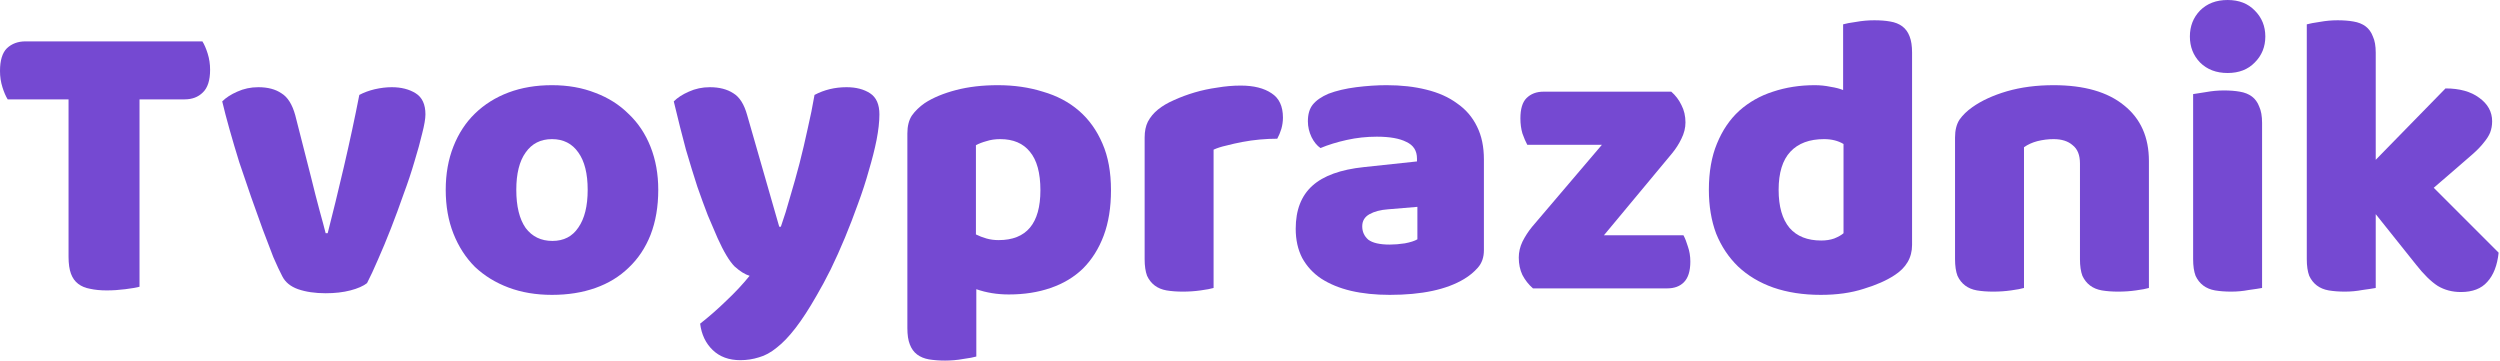
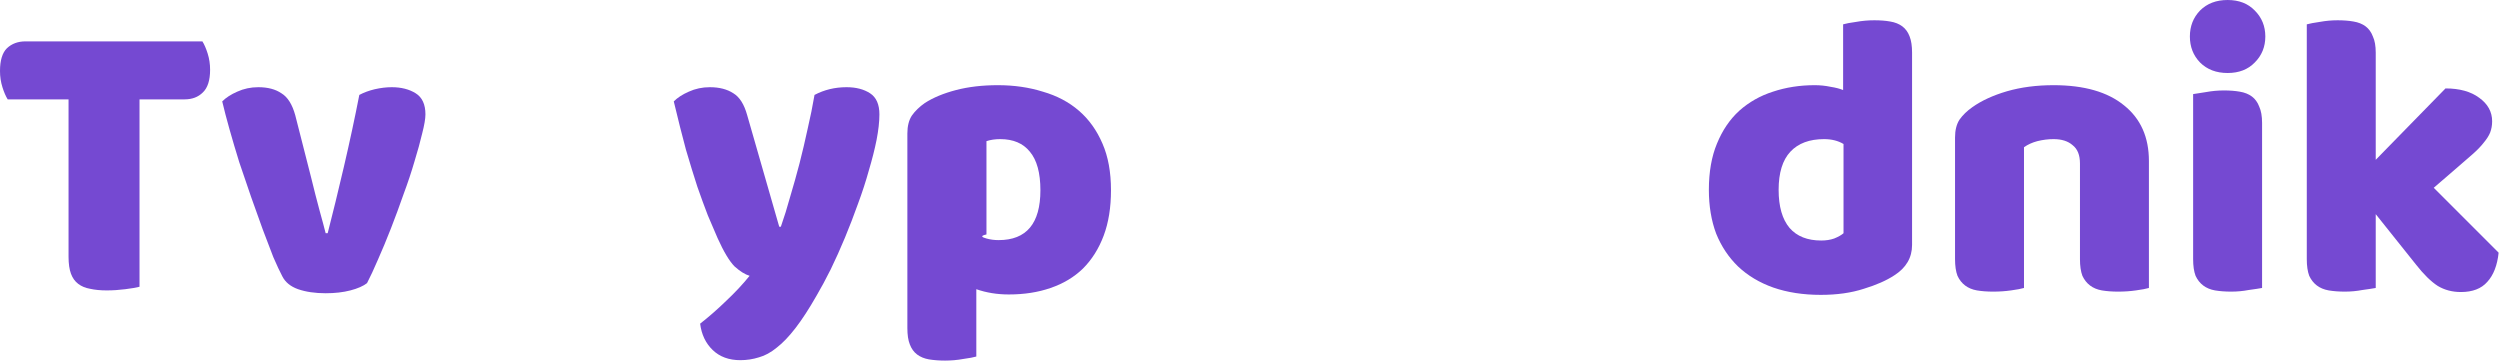
<svg xmlns="http://www.w3.org/2000/svg" width="208" height="30" viewBox="0 0 208 30" fill="none">
  <path d="M0.641 8.268C0.484 8.02 0.337 7.683 0.202 7.255C0.067 6.828 0 6.378 0 5.906C0 5.028 0.191 4.398 0.574 4.016C0.979 3.633 1.496 3.442 2.126 3.442H16.839C16.997 3.69 17.143 4.027 17.278 4.454C17.413 4.882 17.48 5.332 17.48 5.804C17.48 6.682 17.278 7.312 16.873 7.694C16.49 8.076 15.984 8.268 15.354 8.268H11.608V23.858C11.361 23.926 10.967 23.993 10.427 24.061C9.91 24.128 9.393 24.162 8.875 24.162C8.358 24.162 7.897 24.117 7.492 24.027C7.109 23.959 6.783 23.825 6.513 23.622C6.243 23.42 6.04 23.138 5.906 22.778C5.771 22.418 5.703 21.946 5.703 21.361V8.268H0.641Z" fill="#7549D2" />
  <path d="M30.537 23.555C30.221 23.802 29.76 24.005 29.153 24.162C28.546 24.32 27.859 24.398 27.094 24.398C26.217 24.398 25.452 24.286 24.8 24.061C24.17 23.836 23.731 23.476 23.484 22.981C23.281 22.598 23.034 22.07 22.741 21.395C22.471 20.697 22.179 19.933 21.864 19.1C21.549 18.245 21.223 17.334 20.885 16.367C20.548 15.399 20.221 14.443 19.907 13.498C19.614 12.553 19.344 11.642 19.097 10.765C18.849 9.888 18.647 9.111 18.489 8.436C18.804 8.121 19.22 7.852 19.738 7.627C20.278 7.379 20.863 7.255 21.493 7.255C22.28 7.255 22.921 7.424 23.416 7.762C23.934 8.076 24.316 8.684 24.564 9.584L25.88 14.747C26.127 15.759 26.363 16.682 26.588 17.514C26.813 18.324 26.982 18.954 27.094 19.404H27.263C27.691 17.739 28.141 15.894 28.613 13.87C29.085 11.845 29.513 9.854 29.895 7.897C30.278 7.694 30.705 7.537 31.178 7.424C31.673 7.312 32.145 7.255 32.595 7.255C33.382 7.255 34.046 7.424 34.586 7.762C35.126 8.099 35.396 8.684 35.396 9.516C35.396 9.876 35.306 10.405 35.126 11.102C34.968 11.777 34.755 12.553 34.485 13.431C34.237 14.286 33.934 15.197 33.574 16.164C33.236 17.132 32.888 18.076 32.528 18.999C32.167 19.921 31.808 20.787 31.448 21.597C31.11 22.385 30.806 23.037 30.537 23.555Z" fill="#7549D2" />
-   <path d="M54.767 15.793C54.767 17.188 54.554 18.436 54.126 19.539C53.699 20.619 53.091 21.53 52.304 22.272C51.539 23.015 50.617 23.577 49.537 23.959C48.457 24.342 47.253 24.533 45.926 24.533C44.599 24.533 43.395 24.331 42.315 23.926C41.235 23.521 40.302 22.947 39.514 22.205C38.749 21.44 38.153 20.517 37.726 19.438C37.298 18.358 37.084 17.143 37.084 15.793C37.084 14.466 37.298 13.262 37.726 12.182C38.153 11.102 38.749 10.191 39.514 9.449C40.302 8.684 41.235 8.099 42.315 7.694C43.395 7.289 44.599 7.087 45.926 7.087C47.253 7.087 48.457 7.3 49.537 7.728C50.617 8.133 51.539 8.718 52.304 9.483C53.091 10.225 53.699 11.136 54.126 12.216C54.554 13.296 54.767 14.488 54.767 15.793ZM42.956 15.793C42.956 17.165 43.215 18.223 43.732 18.965C44.272 19.685 45.015 20.045 45.96 20.045C46.904 20.045 47.624 19.674 48.119 18.931C48.637 18.189 48.895 17.143 48.895 15.793C48.895 14.443 48.637 13.408 48.119 12.688C47.602 11.946 46.871 11.575 45.926 11.575C44.981 11.575 44.25 11.946 43.732 12.688C43.215 13.408 42.956 14.443 42.956 15.793Z" fill="#7549D2" />
  <path d="M59.702 19.809C59.455 19.246 59.185 18.616 58.892 17.919C58.623 17.222 58.33 16.423 58.015 15.523C57.723 14.623 57.408 13.6 57.07 12.452C56.755 11.282 56.418 9.944 56.058 8.436C56.373 8.121 56.789 7.852 57.306 7.627C57.846 7.379 58.431 7.255 59.061 7.255C59.849 7.255 60.501 7.424 61.018 7.762C61.536 8.076 61.918 8.684 62.166 9.584L64.832 18.864H64.967C65.237 18.099 65.495 17.267 65.743 16.367C66.013 15.467 66.272 14.544 66.519 13.6C66.766 12.632 66.991 11.676 67.194 10.731C67.419 9.764 67.61 8.819 67.768 7.897C68.578 7.469 69.466 7.255 70.433 7.255C71.221 7.255 71.873 7.424 72.391 7.762C72.908 8.099 73.167 8.684 73.167 9.516C73.167 10.124 73.088 10.832 72.931 11.642C72.773 12.43 72.559 13.273 72.29 14.173C72.042 15.073 71.738 16.007 71.378 16.974C71.041 17.919 70.681 18.853 70.299 19.775C69.916 20.697 69.522 21.575 69.117 22.407C68.713 23.217 68.319 23.948 67.936 24.601C67.306 25.703 66.722 26.603 66.181 27.3C65.642 27.998 65.124 28.538 64.629 28.92C64.134 29.325 63.639 29.595 63.144 29.73C62.65 29.887 62.132 29.966 61.592 29.966C60.647 29.966 59.882 29.685 59.297 29.123C58.712 28.56 58.364 27.829 58.251 26.929C58.971 26.367 59.691 25.737 60.411 25.039C61.131 24.364 61.783 23.667 62.368 22.947C61.986 22.835 61.57 22.576 61.12 22.171C60.692 21.744 60.22 20.956 59.702 19.809Z" fill="#7549D2" />
-   <path d="M83.019 7.087C84.369 7.087 85.617 7.267 86.765 7.627C87.934 7.964 88.936 8.493 89.768 9.213C90.6 9.933 91.253 10.844 91.725 11.946C92.198 13.026 92.434 14.319 92.434 15.827C92.434 17.267 92.231 18.526 91.826 19.606C91.421 20.686 90.848 21.597 90.106 22.34C89.363 23.06 88.463 23.6 87.406 23.959C86.371 24.32 85.212 24.499 83.93 24.499C82.963 24.499 82.063 24.353 81.23 24.061V29.663C81.005 29.73 80.645 29.797 80.15 29.865C79.656 29.955 79.149 30 78.632 30C78.137 30 77.687 29.966 77.282 29.899C76.9 29.831 76.573 29.696 76.303 29.494C76.034 29.291 75.831 29.01 75.696 28.65C75.561 28.313 75.493 27.863 75.493 27.3V11.102C75.493 10.495 75.617 10 75.865 9.618C76.135 9.235 76.495 8.886 76.945 8.571C77.642 8.121 78.508 7.762 79.543 7.492C80.578 7.222 81.737 7.087 83.019 7.087ZM83.086 19.977C85.403 19.977 86.562 18.594 86.562 15.827C86.562 14.387 86.27 13.318 85.685 12.621C85.122 11.924 84.301 11.575 83.221 11.575C82.794 11.575 82.411 11.631 82.074 11.743C81.737 11.834 81.444 11.946 81.197 12.081V19.505C81.466 19.64 81.759 19.753 82.074 19.843C82.389 19.933 82.726 19.977 83.086 19.977Z" fill="#7549D2" />
-   <path d="M100.97 23.959C100.745 24.027 100.385 24.095 99.89 24.162C99.418 24.23 98.923 24.263 98.406 24.263C97.911 24.263 97.461 24.23 97.056 24.162C96.673 24.095 96.347 23.959 96.077 23.757C95.807 23.555 95.593 23.285 95.436 22.947C95.301 22.587 95.234 22.126 95.234 21.564V11.44C95.234 10.922 95.323 10.484 95.504 10.124C95.706 9.741 95.987 9.404 96.347 9.111C96.707 8.819 97.146 8.56 97.663 8.335C98.203 8.088 98.777 7.874 99.384 7.694C99.992 7.514 100.622 7.379 101.274 7.289C101.926 7.177 102.579 7.12 103.231 7.12C104.311 7.12 105.166 7.334 105.796 7.762C106.426 8.166 106.741 8.841 106.741 9.786C106.741 10.101 106.696 10.416 106.606 10.731C106.516 11.024 106.403 11.294 106.268 11.541C105.796 11.541 105.312 11.564 104.817 11.608C104.322 11.653 103.839 11.721 103.366 11.811C102.894 11.901 102.444 12.002 102.016 12.115C101.611 12.205 101.263 12.317 100.97 12.452V23.959Z" fill="#7549D2" />
-   <path d="M115.632 20.349C116.015 20.349 116.431 20.315 116.881 20.247C117.353 20.157 117.702 20.045 117.927 19.91V17.21L115.497 17.413C114.867 17.458 114.35 17.593 113.945 17.818C113.54 18.043 113.338 18.38 113.338 18.83C113.338 19.28 113.506 19.651 113.844 19.944C114.204 20.214 114.8 20.349 115.632 20.349ZM115.362 7.087C116.577 7.087 117.68 7.21 118.669 7.458C119.682 7.705 120.537 8.088 121.234 8.605C121.954 9.1 122.505 9.741 122.888 10.529C123.27 11.294 123.461 12.205 123.461 13.262V20.821C123.461 21.406 123.293 21.89 122.955 22.272C122.64 22.632 122.258 22.947 121.808 23.217C120.345 24.095 118.287 24.533 115.632 24.533C114.44 24.533 113.36 24.421 112.393 24.196C111.448 23.971 110.627 23.633 109.929 23.183C109.254 22.733 108.726 22.16 108.343 21.462C107.983 20.765 107.803 19.955 107.803 19.033C107.803 17.48 108.264 16.288 109.187 15.456C110.109 14.623 111.538 14.106 113.473 13.903L117.893 13.431V13.195C117.893 12.542 117.601 12.081 117.016 11.811C116.453 11.519 115.632 11.372 114.552 11.372C113.698 11.372 112.865 11.462 112.055 11.642C111.245 11.822 110.514 12.047 109.862 12.317C109.569 12.115 109.322 11.811 109.119 11.406C108.917 10.979 108.816 10.54 108.816 10.09C108.816 9.505 108.951 9.044 109.221 8.706C109.513 8.346 109.952 8.043 110.537 7.795C111.189 7.548 111.954 7.368 112.831 7.255C113.731 7.143 114.575 7.087 115.362 7.087Z" fill="#7549D2" />
-   <path d="M127.543 23.993C127.183 23.678 126.89 23.307 126.665 22.88C126.463 22.452 126.362 21.968 126.362 21.429C126.362 20.979 126.463 20.54 126.665 20.113C126.89 19.663 127.16 19.246 127.475 18.864L133.279 12.047H127.07C126.935 11.8 126.8 11.485 126.665 11.102C126.553 10.72 126.497 10.304 126.497 9.854C126.497 9.066 126.665 8.504 127.003 8.166C127.363 7.807 127.835 7.627 128.42 7.627H139.05C139.41 7.942 139.691 8.313 139.894 8.74C140.119 9.168 140.231 9.651 140.231 10.191C140.231 10.641 140.119 11.091 139.894 11.541C139.691 11.969 139.432 12.373 139.118 12.756L133.448 19.573H140.062C140.197 19.82 140.321 20.135 140.434 20.517C140.569 20.9 140.636 21.316 140.636 21.766C140.636 22.553 140.456 23.127 140.096 23.487C139.759 23.825 139.297 23.993 138.713 23.993H127.543Z" fill="#7549D2" />
+   <path d="M83.019 7.087C84.369 7.087 85.617 7.267 86.765 7.627C87.934 7.964 88.936 8.493 89.768 9.213C90.6 9.933 91.253 10.844 91.725 11.946C92.198 13.026 92.434 14.319 92.434 15.827C92.434 17.267 92.231 18.526 91.826 19.606C91.421 20.686 90.848 21.597 90.106 22.34C89.363 23.06 88.463 23.6 87.406 23.959C86.371 24.32 85.212 24.499 83.93 24.499C82.963 24.499 82.063 24.353 81.23 24.061V29.663C81.005 29.73 80.645 29.797 80.15 29.865C79.656 29.955 79.149 30 78.632 30C78.137 30 77.687 29.966 77.282 29.899C76.9 29.831 76.573 29.696 76.303 29.494C76.034 29.291 75.831 29.01 75.696 28.65C75.561 28.313 75.493 27.863 75.493 27.3V11.102C75.493 10.495 75.617 10 75.865 9.618C76.135 9.235 76.495 8.886 76.945 8.571C77.642 8.121 78.508 7.762 79.543 7.492C80.578 7.222 81.737 7.087 83.019 7.087ZM83.086 19.977C85.403 19.977 86.562 18.594 86.562 15.827C86.562 14.387 86.27 13.318 85.685 12.621C85.122 11.924 84.301 11.575 83.221 11.575C82.794 11.575 82.411 11.631 82.074 11.743V19.505C81.466 19.64 81.759 19.753 82.074 19.843C82.389 19.933 82.726 19.977 83.086 19.977Z" fill="#7549D2" />
  <path d="M142.178 15.793C142.178 14.308 142.403 13.026 142.852 11.946C143.302 10.844 143.921 9.933 144.708 9.213C145.518 8.493 146.452 7.964 147.509 7.627C148.589 7.267 149.748 7.087 150.985 7.087C151.435 7.087 151.874 7.132 152.301 7.222C152.729 7.289 153.077 7.379 153.347 7.492V2.025C153.572 1.957 153.932 1.89 154.427 1.822C154.922 1.732 155.428 1.687 155.946 1.687C156.441 1.687 156.879 1.721 157.262 1.789C157.667 1.856 158.004 1.991 158.274 2.193C158.544 2.396 158.747 2.677 158.882 3.037C159.017 3.375 159.084 3.825 159.084 4.387V20.383C159.084 21.44 158.589 22.284 157.599 22.913C156.947 23.341 156.103 23.712 155.068 24.027C154.034 24.364 152.841 24.533 151.491 24.533C150.029 24.533 148.713 24.331 147.543 23.926C146.396 23.521 145.417 22.936 144.607 22.171C143.82 21.406 143.212 20.495 142.785 19.438C142.38 18.358 142.178 17.143 142.178 15.793ZM151.761 11.575C150.547 11.575 149.613 11.924 148.96 12.621C148.308 13.318 147.982 14.376 147.982 15.793C147.982 17.188 148.286 18.245 148.893 18.965C149.5 19.663 150.378 20.011 151.525 20.011C151.93 20.011 152.29 19.955 152.605 19.843C152.942 19.707 153.201 19.561 153.381 19.404V11.98C152.931 11.71 152.391 11.575 151.761 11.575Z" fill="#7549D2" />
  <path d="M173.053 13.6C173.053 12.902 172.85 12.396 172.445 12.081C172.063 11.743 171.534 11.575 170.859 11.575C170.409 11.575 169.959 11.631 169.51 11.743C169.082 11.856 168.711 12.025 168.396 12.25V23.959C168.171 24.027 167.811 24.095 167.316 24.162C166.844 24.23 166.349 24.263 165.831 24.263C165.336 24.263 164.886 24.23 164.481 24.162C164.099 24.095 163.773 23.959 163.503 23.757C163.233 23.555 163.019 23.285 162.862 22.947C162.727 22.587 162.659 22.126 162.659 21.564V11.44C162.659 10.832 162.783 10.338 163.03 9.955C163.3 9.573 163.66 9.224 164.11 8.909C164.875 8.369 165.831 7.93 166.979 7.593C168.148 7.255 169.442 7.087 170.859 7.087C173.402 7.087 175.359 7.649 176.731 8.774C178.103 9.876 178.79 11.417 178.79 13.397V23.959C178.565 24.027 178.205 24.095 177.71 24.162C177.237 24.23 176.742 24.263 176.225 24.263C175.73 24.263 175.28 24.23 174.875 24.162C174.493 24.095 174.166 23.959 173.896 23.757C173.627 23.555 173.413 23.285 173.255 22.947C173.12 22.587 173.053 22.126 173.053 21.564V13.6Z" fill="#7549D2" />
  <path d="M182.198 3.037C182.198 2.182 182.479 1.462 183.042 0.877C183.627 0.292 184.392 0 185.337 0C186.281 0 187.035 0.292 187.598 0.877C188.182 1.462 188.475 2.182 188.475 3.037C188.475 3.892 188.182 4.612 187.598 5.197C187.035 5.782 186.281 6.074 185.337 6.074C184.392 6.074 183.627 5.782 183.042 5.197C182.479 4.612 182.198 3.892 182.198 3.037ZM188.205 23.959C187.957 24.005 187.586 24.061 187.091 24.128C186.619 24.218 186.135 24.263 185.64 24.263C185.145 24.263 184.695 24.23 184.29 24.162C183.908 24.095 183.582 23.959 183.312 23.757C183.042 23.555 182.828 23.285 182.671 22.947C182.536 22.587 182.468 22.126 182.468 21.564V7.829C182.716 7.784 183.076 7.728 183.548 7.66C184.043 7.57 184.538 7.525 185.033 7.525C185.528 7.525 185.966 7.559 186.349 7.627C186.754 7.694 187.091 7.829 187.361 8.031C187.631 8.234 187.834 8.515 187.969 8.875C188.126 9.213 188.205 9.663 188.205 10.225V23.959Z" fill="#7549D2" />
  <path d="M207.886 21.024C207.774 22.081 207.459 22.891 206.941 23.453C206.447 24.016 205.715 24.297 204.748 24.297C204.028 24.297 203.387 24.128 202.825 23.791C202.262 23.431 201.655 22.835 201.002 22.002L197.661 17.818V23.959C197.414 24.005 197.043 24.061 196.548 24.128C196.075 24.218 195.592 24.263 195.097 24.263C194.602 24.263 194.152 24.23 193.747 24.162C193.364 24.095 193.038 23.959 192.768 23.757C192.498 23.555 192.285 23.285 192.127 22.947C191.992 22.587 191.925 22.126 191.925 21.564V2.025C192.172 1.957 192.532 1.89 193.005 1.822C193.499 1.732 193.994 1.687 194.489 1.687C194.984 1.687 195.423 1.721 195.805 1.789C196.21 1.856 196.548 1.991 196.818 2.193C197.088 2.396 197.29 2.677 197.425 3.037C197.583 3.375 197.661 3.825 197.661 4.387V13.296L203.466 7.357C204.636 7.357 205.569 7.615 206.267 8.133C206.987 8.65 207.346 9.303 207.346 10.09C207.346 10.427 207.29 10.742 207.178 11.035C207.065 11.305 206.885 11.586 206.638 11.879C206.413 12.171 206.109 12.486 205.727 12.823C205.367 13.138 204.939 13.51 204.444 13.937L202.487 15.624L207.886 21.024Z" fill="#7549D2" />
</svg>